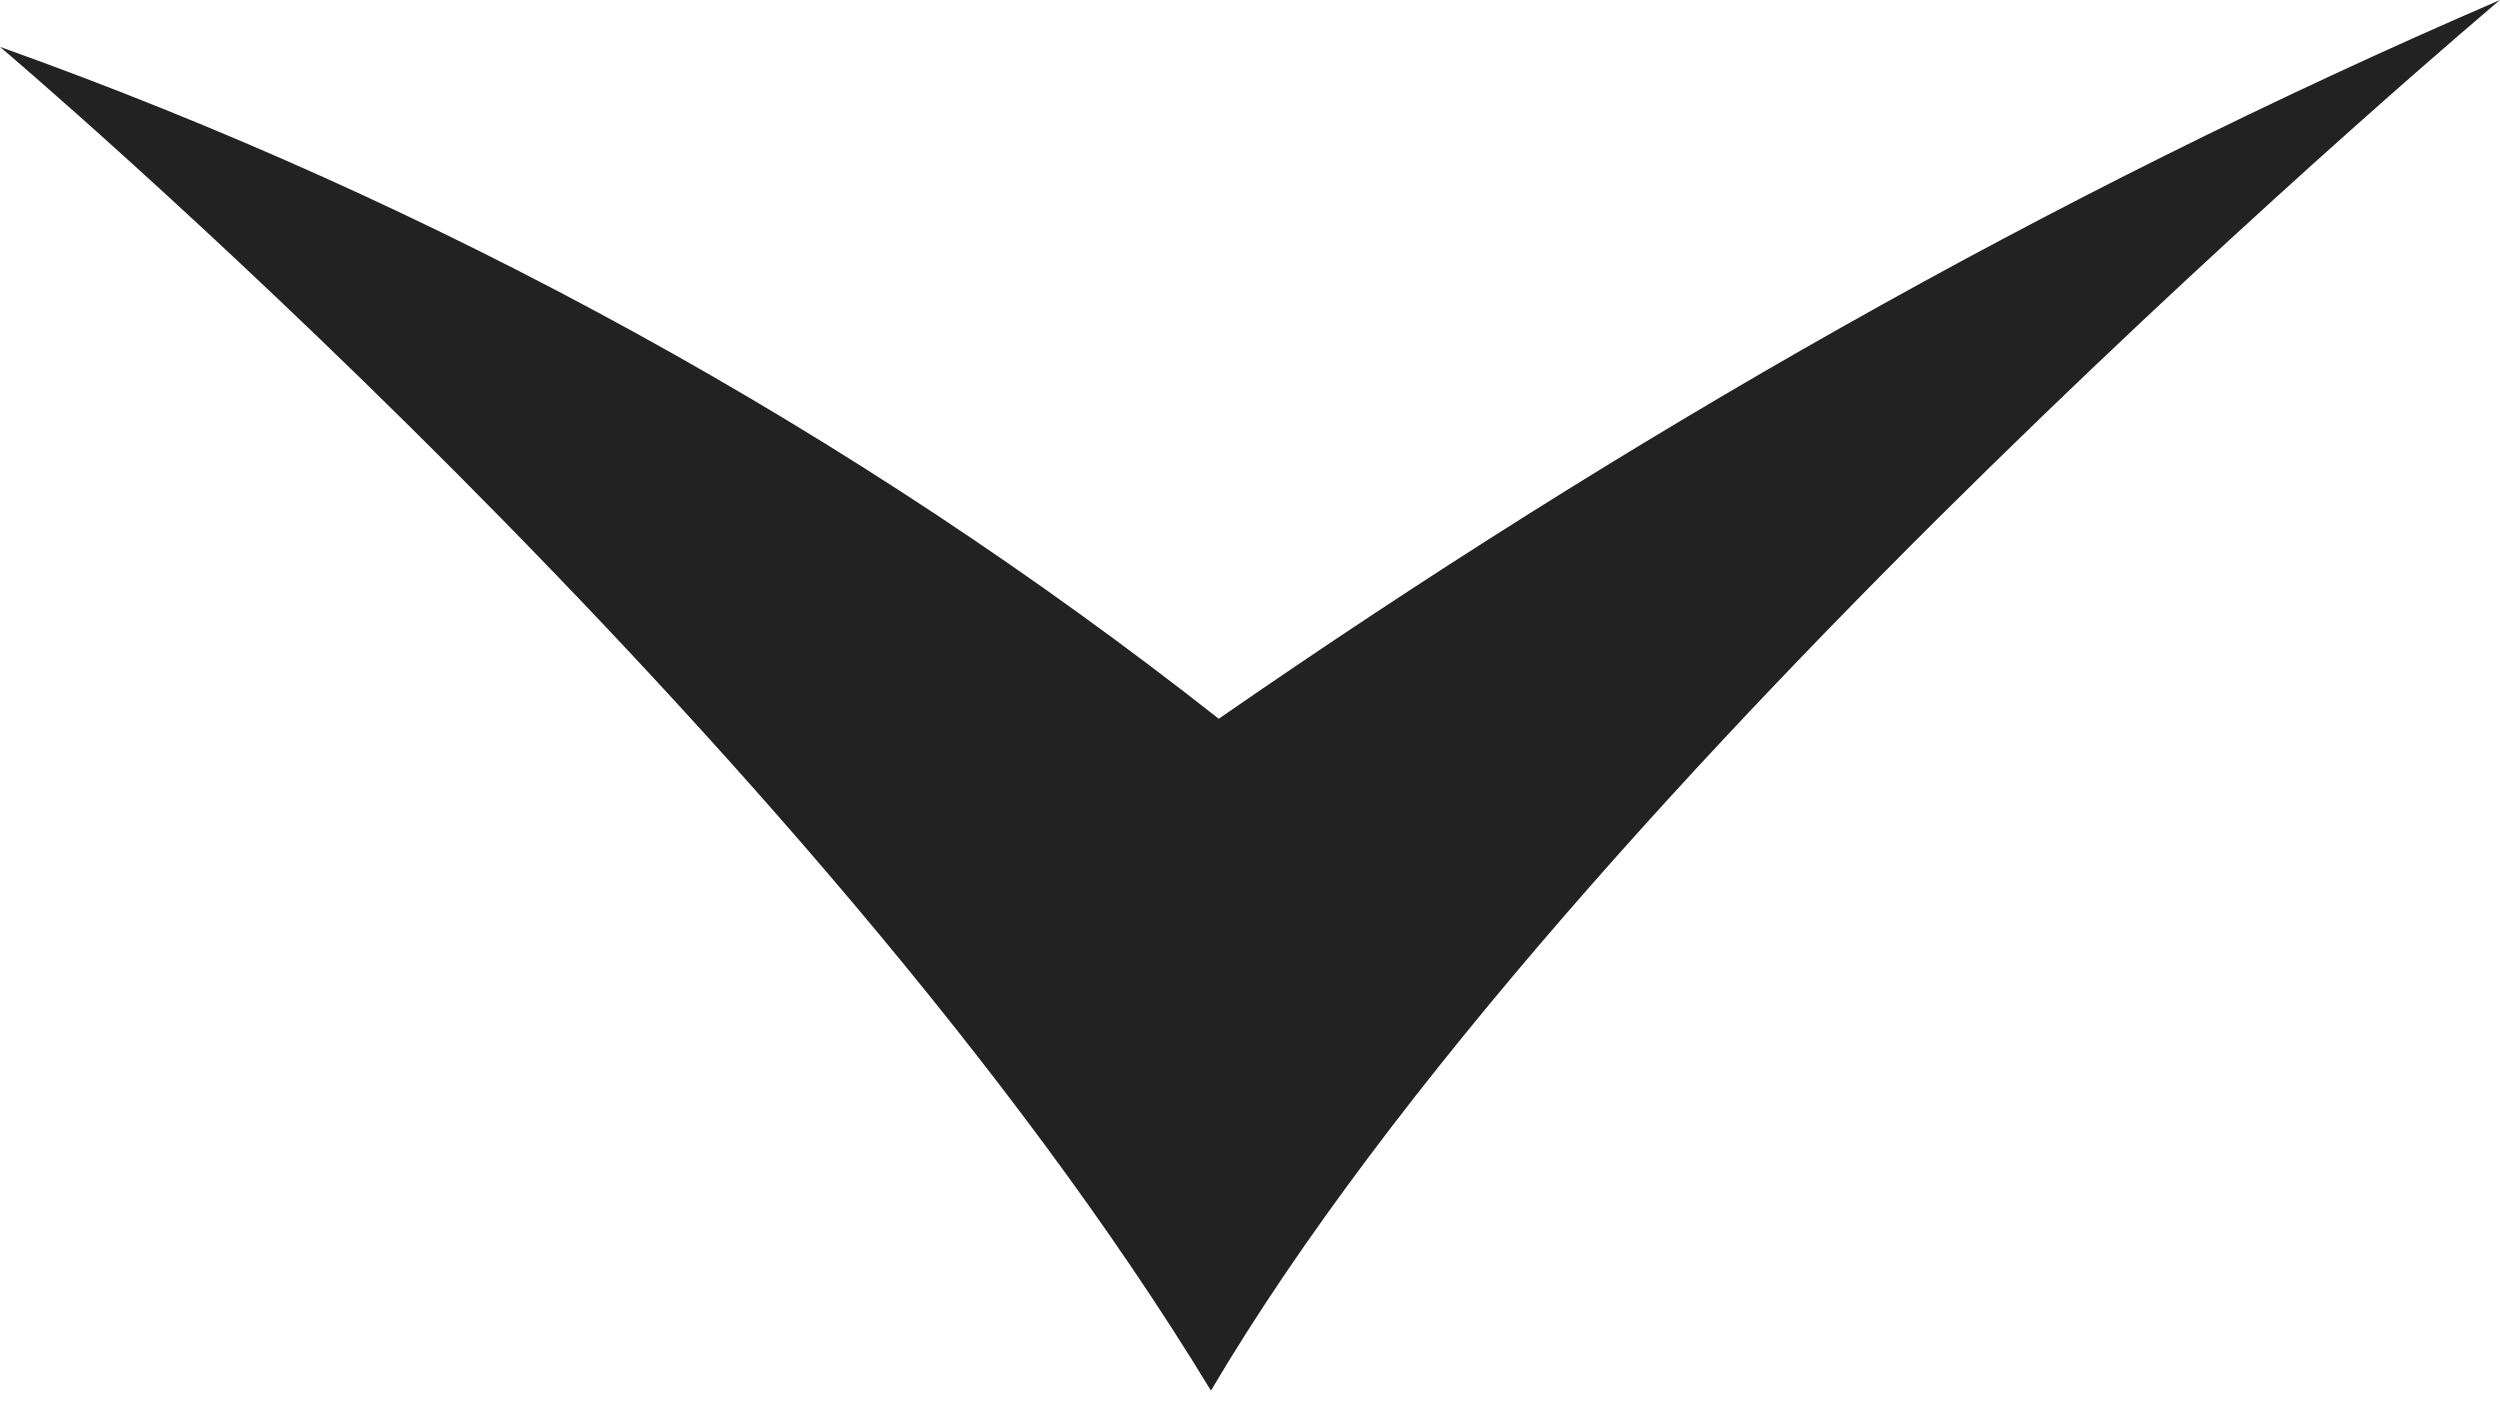
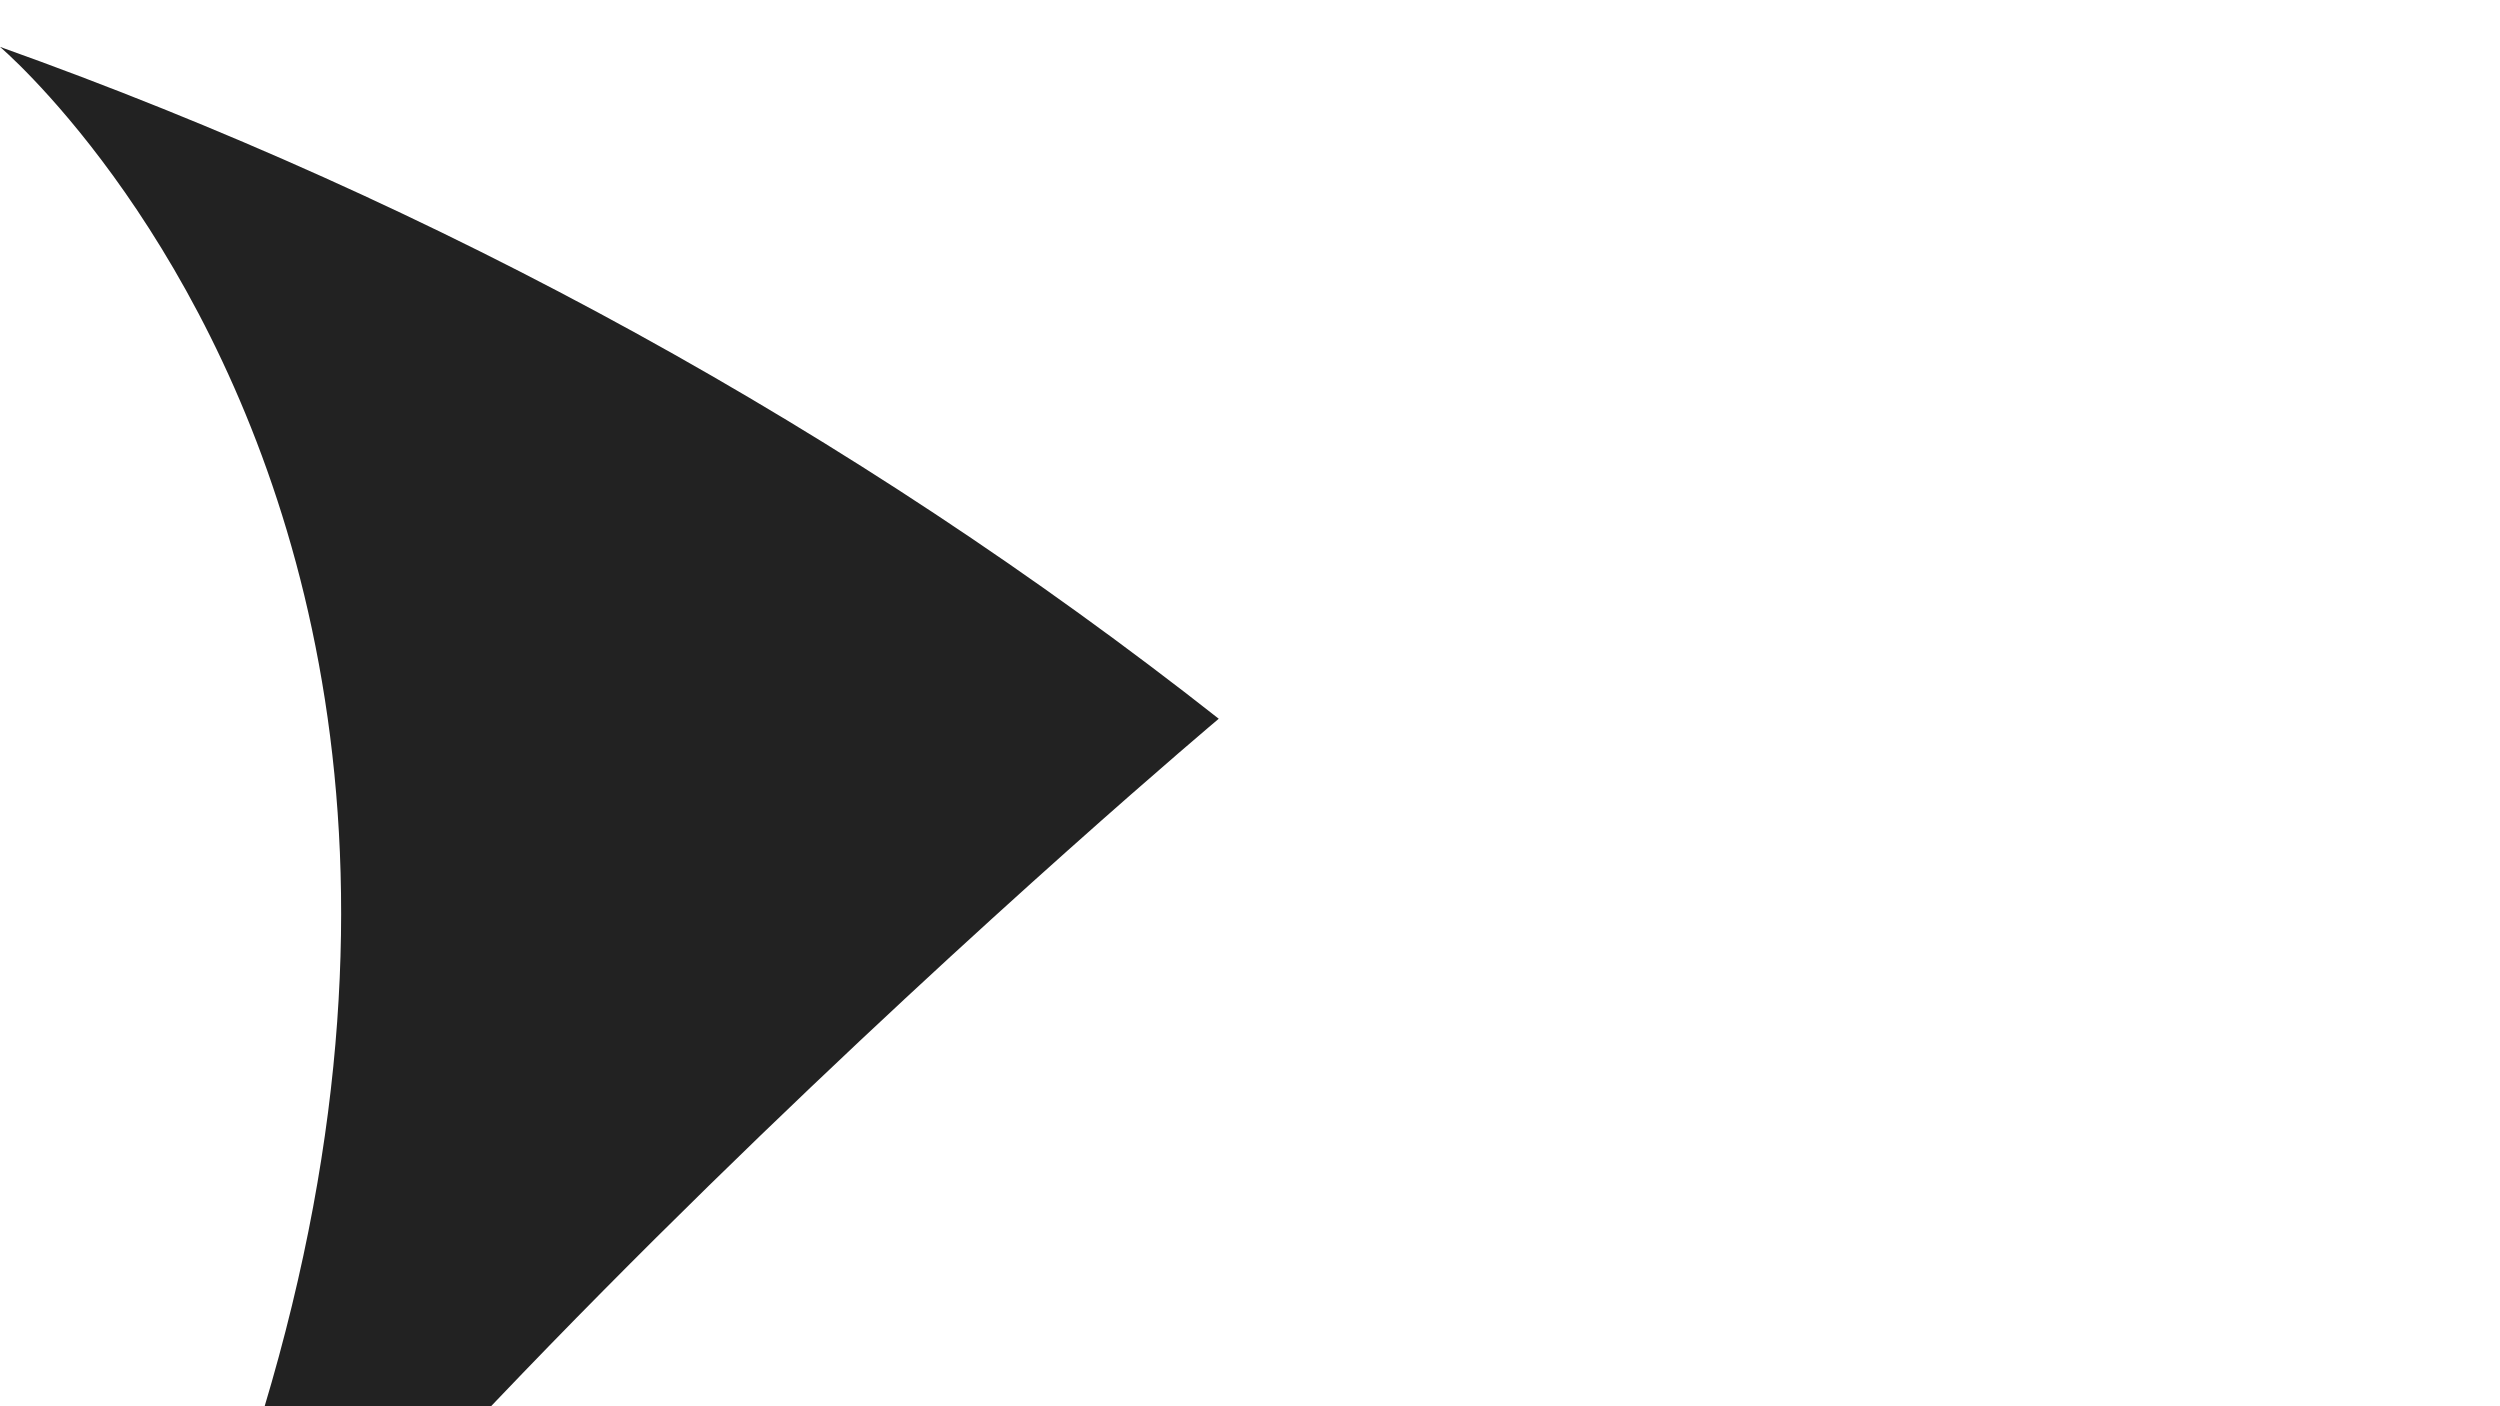
<svg xmlns="http://www.w3.org/2000/svg" version="1.1" id="图层_1" x="0px" y="0px" viewBox="0 0 32 18" style="enable-background:new 0 0 32 18;" xml:space="preserve">
  <style type="text/css">
	.st0{fill:#222222;}
</style>
  <title>箭头</title>
-   <path class="st0" d="M0,0.6c5.6,2,10.9,4.9,15.6,8.6C20.8,5.6,26.2,2.5,32,0c0,0-11.9,10-16.5,17.8C10.4,9.4,0,0.6,0,0.6z" />
+   <path class="st0" d="M0,0.6c5.6,2,10.9,4.9,15.6,8.6c0,0-11.9,10-16.5,17.8C10.4,9.4,0,0.6,0,0.6z" />
</svg>